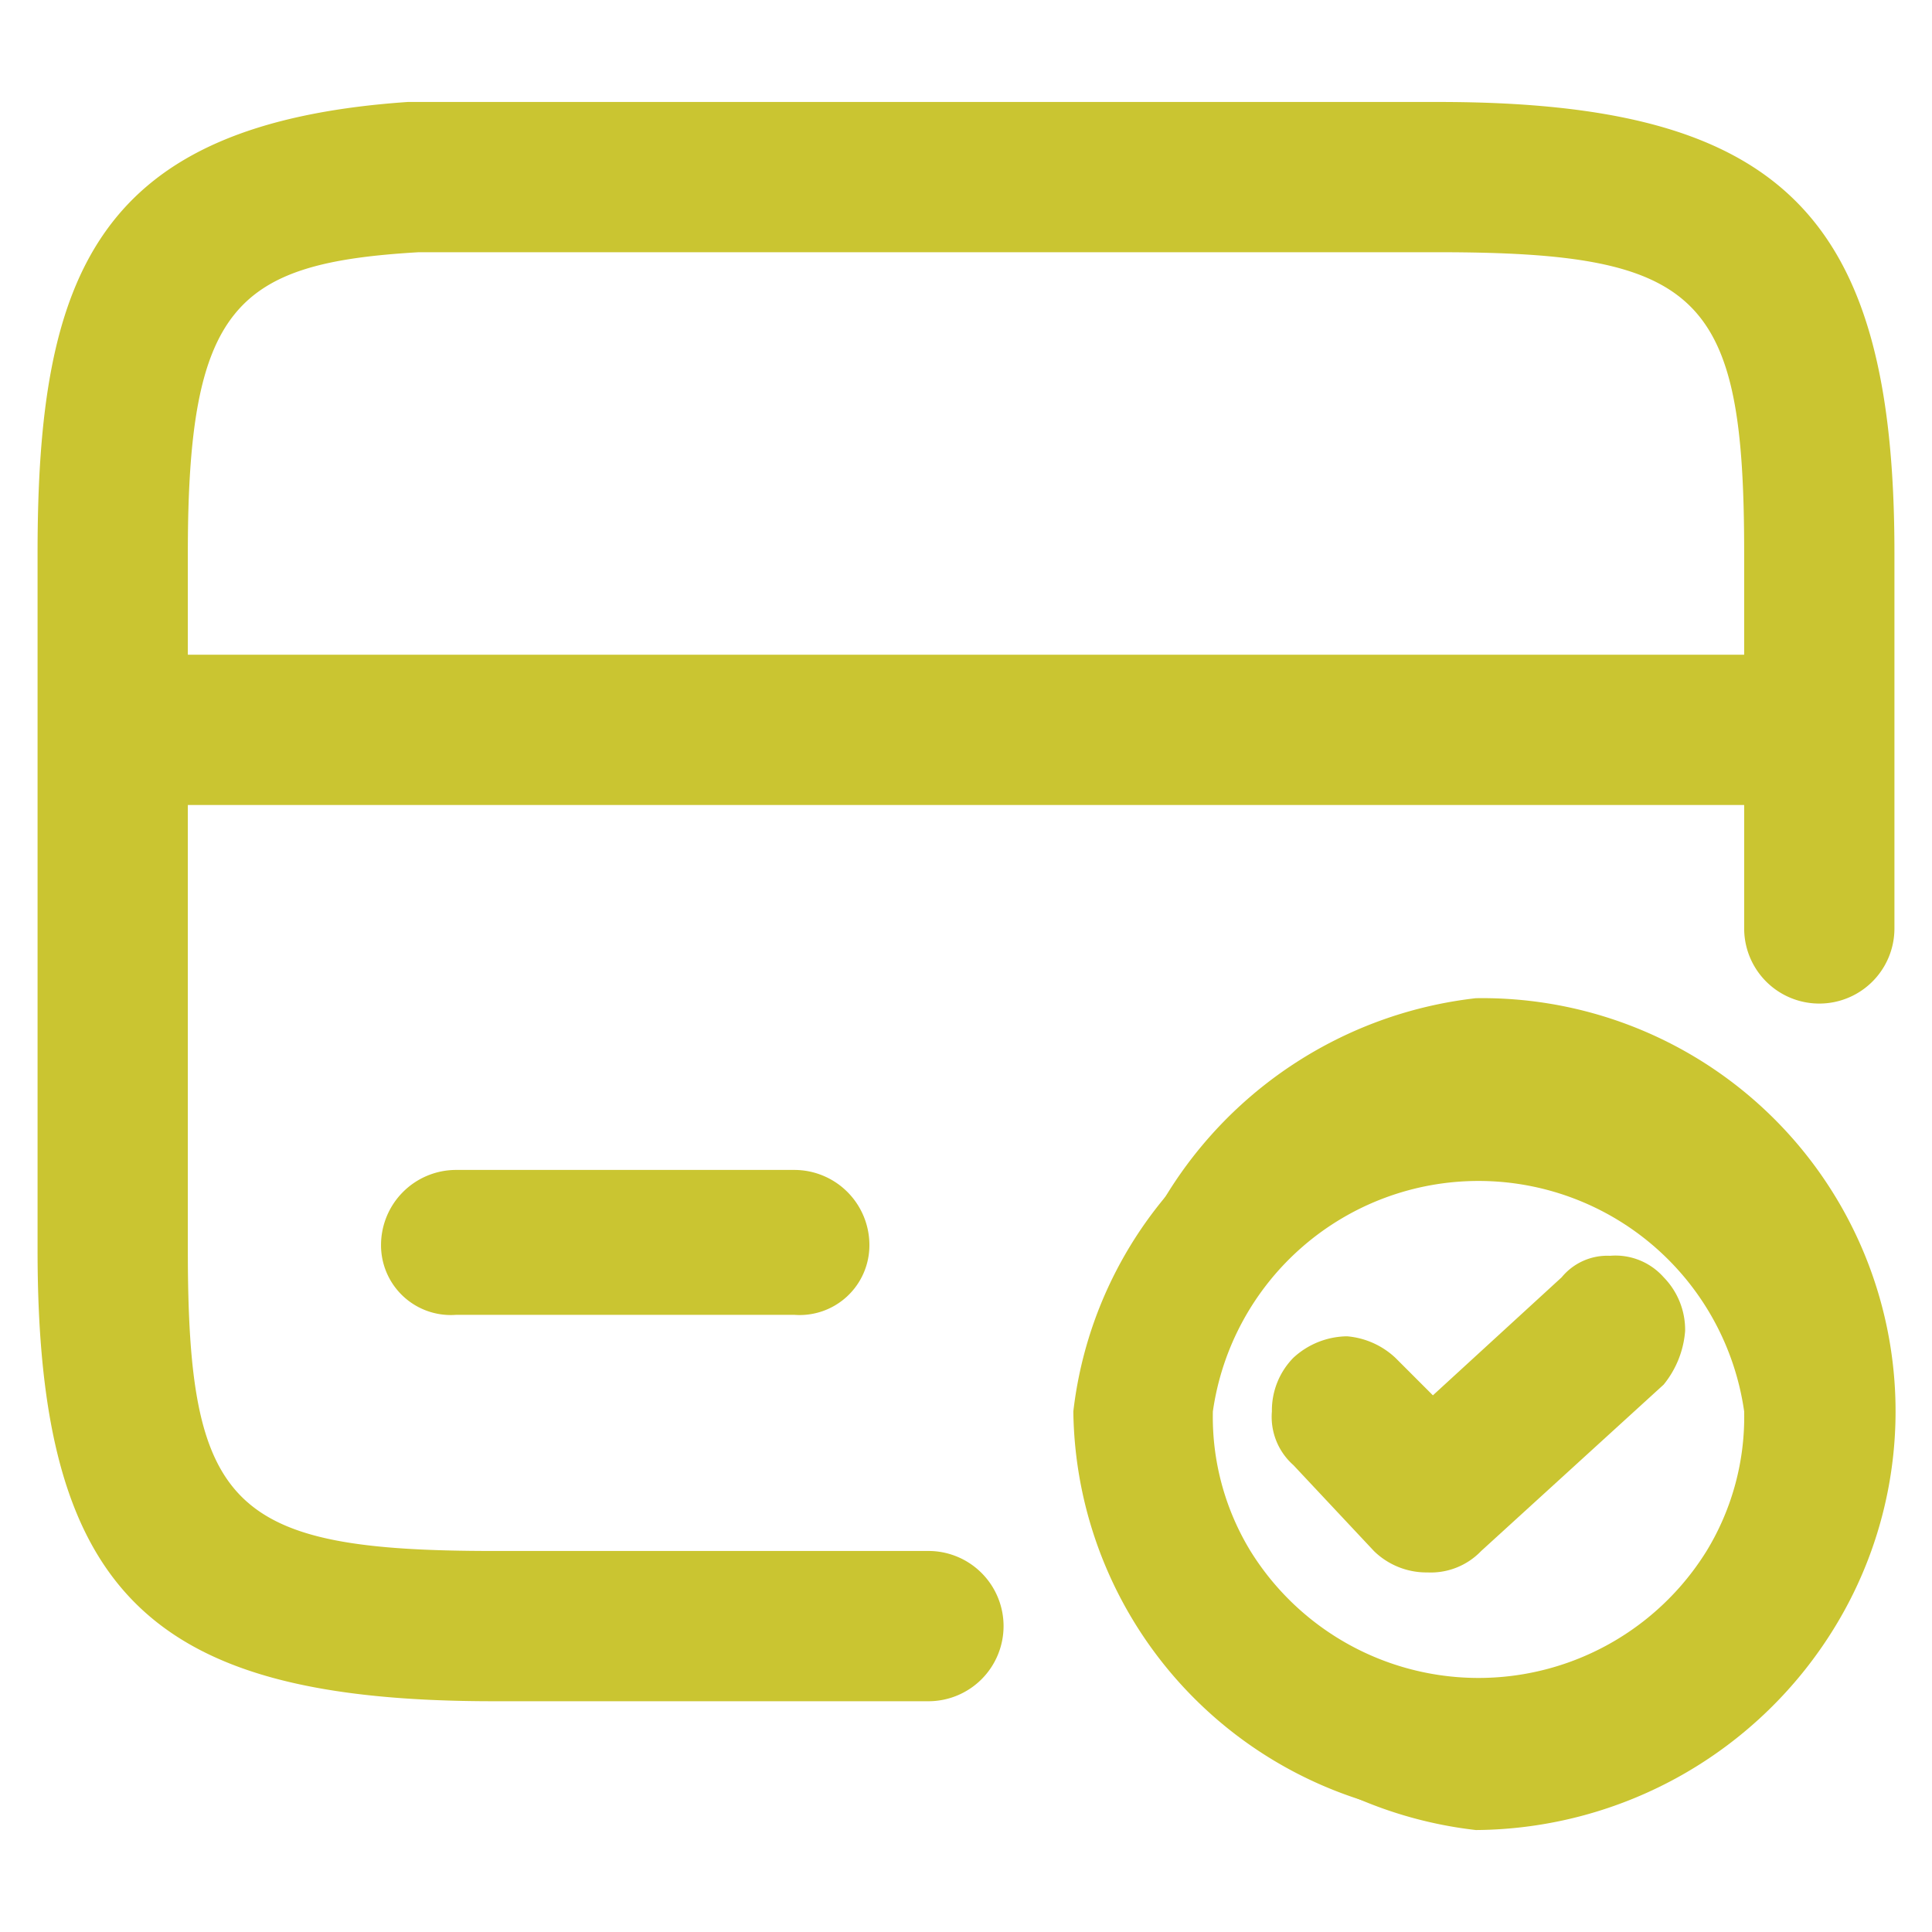
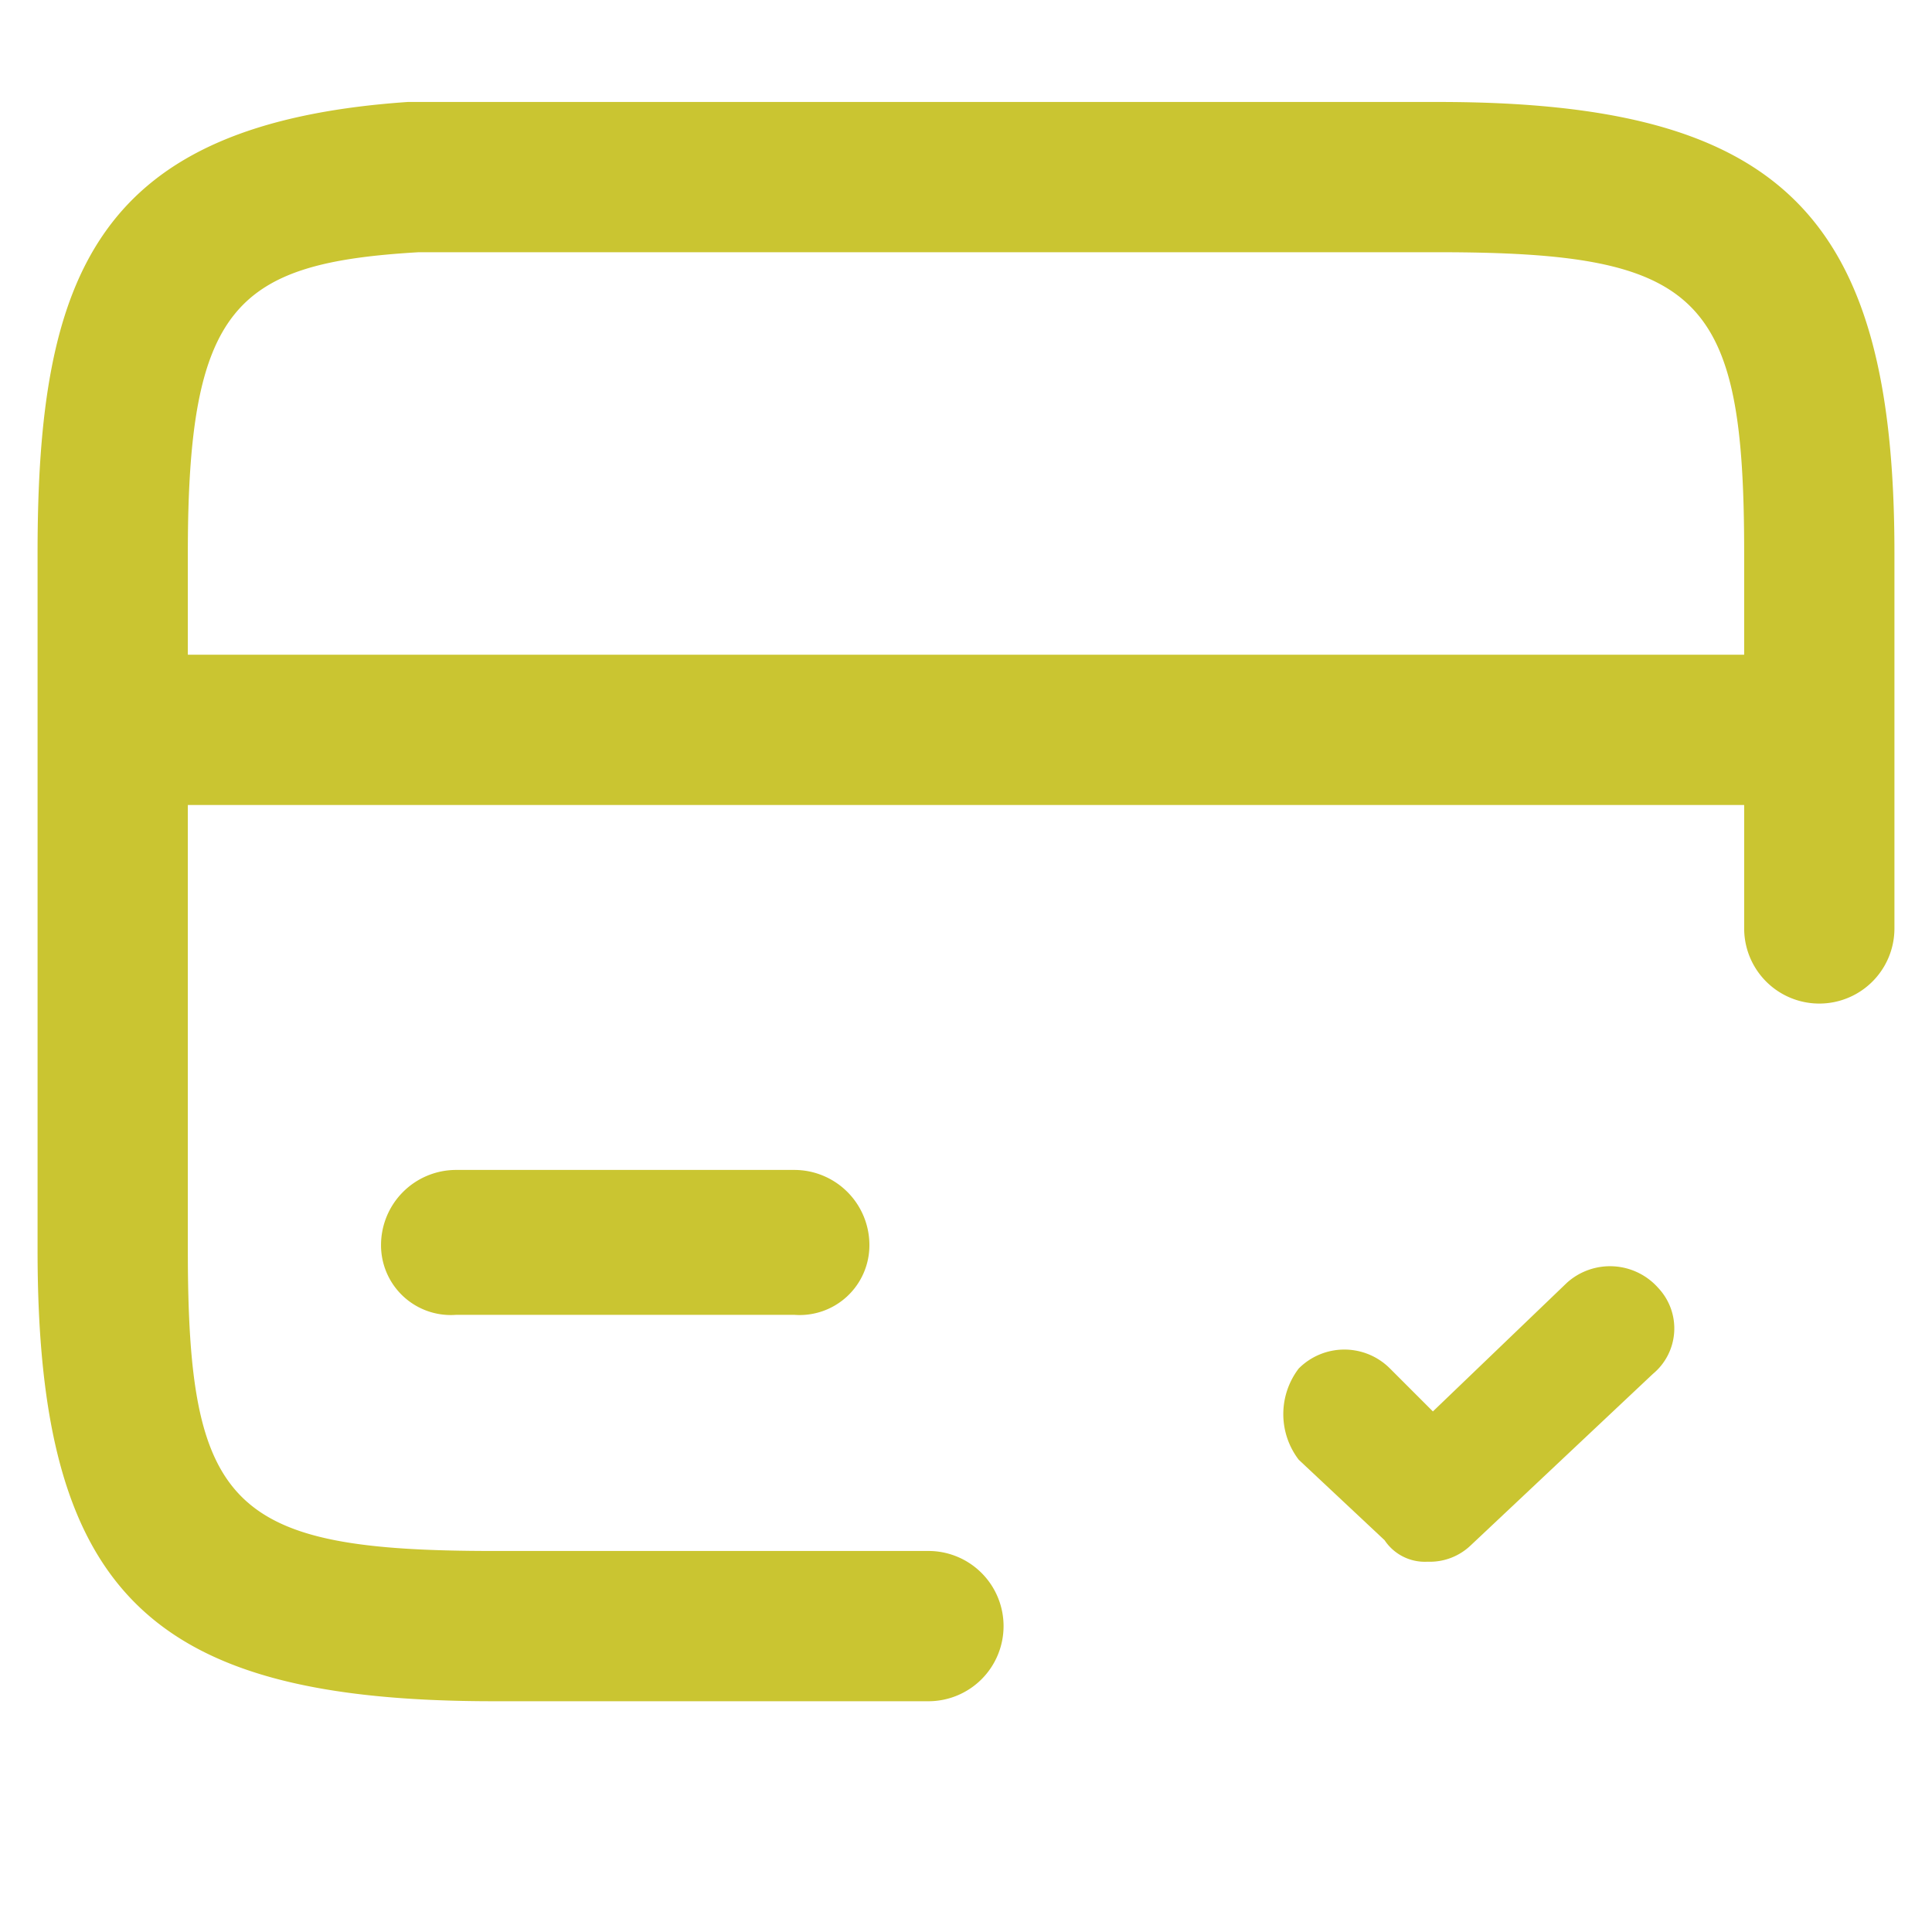
<svg xmlns="http://www.w3.org/2000/svg" viewBox="0 0 36 36">
-   <path d="M33.9,14.8H2.1A1.2,1.2,0,0,1,.9,13.6a1.3,1.3,0,0,1,1.2-1.2H33.9a1.3,1.3,0,0,1,1.2,1.2A1.2,1.2,0,0,1,33.9,14.8Z" style="fill:#cac531" />
-   <path d="M17.3,31.5H9.2C2.9,31.5.9,29.6.9,23.3v-13c0-5,1.1-7.8,6.8-8.1H26.8c6.3,0,8.3,1.9,8.3,8.2v7a1.3,1.3,0,0,1-1.2,1.2,1.2,1.2,0,0,1-1.2-1.2v-7c0-4.9-.9-5.8-5.9-5.8H7.8c-3.5.2-4.5,1-4.5,5.8v13c0,5,.9,5.8,5.9,5.8h8.1a1.3,1.3,0,0,1,1.2,1.2,1.2,1.2,0,0,1-1.2,1.2Z" style="fill:#cac531" />
  <path d="M14.8,24.3H8.5a1.1,1.1,0,0,1-1.2-1.1A1.2,1.2,0,0,1,8.5,22h6.3A1.2,1.2,0,0,1,16,23.2,1.1,1.1,0,0,1,14.8,24.3Z" style="fill:#cac531" />
-   <path d="M27.5,33.9A7.7,7.7,0,0,1,20,26.3a7.6,7.6,0,0,1,15.1,0,7.7,7.7,0,0,1-7.6,7.6Zm0-12.7a5.1,5.1,0,0,0-5.1,5.1,5,5,0,0,0,.7,2.7,5.2,5.2,0,0,0,4.4,2.5A5.5,5.5,0,0,0,32,29a6,6,0,0,0,.7-2.7A5.1,5.1,0,0,0,27.5,21.2Z" style="fill:#cac531" />
  <path d="M26.8,1.9H7.6C1.8,2.3.7,5.1.7,10.3v13c0,6.4,2.1,8.4,8.5,8.4h8.1a1.4,1.4,0,0,0,1.4-1.4,1.4,1.4,0,0,0-1.4-1.4H9.2c-4.9,0-5.7-.8-5.7-5.6V15h29v2.3a1.4,1.4,0,1,0,2.8,0v-7C35.3,4,33.2,1.9,26.8,1.9ZM3.5,12.2V10.3c0-4.6.9-5.4,4.3-5.6h19c4.9,0,5.7.8,5.7,5.6v1.9Z" style="fill:#cac531" />
  <path d="M8.5,21.8a1.4,1.4,0,0,0-1.4,1.4,1.3,1.3,0,0,0,1.4,1.3h6.3a1.3,1.3,0,0,0,1.4-1.3,1.4,1.4,0,0,0-1.4-1.4Z" style="fill:#cac531" />
-   <path d="M27.5,18.6a7.8,7.8,0,0,0,0,15.5,7.9,7.9,0,0,0,6.7-3.8,7.7,7.7,0,0,0-6.7-11.7Zm4.3,10.3a5,5,0,0,1-8.5,0,4.8,4.8,0,0,1-.7-2.6,5,5,0,0,1,9.9,0A4.8,4.8,0,0,1,31.8,28.9Z" style="fill:#cac531" />
-   <path d="M30,23.4a1.1,1.1,0,0,0-.9.4L26.7,26l-.7-.7a1.5,1.5,0,0,0-.9-.4,1.5,1.5,0,0,0-1,.4,1.4,1.4,0,0,0-.4,1,1.2,1.2,0,0,0,.4,1l1.5,1.6a1.4,1.4,0,0,0,1,.4,1.3,1.3,0,0,0,1-.4L31,25.8a1.8,1.8,0,0,0,.4-1,1.4,1.4,0,0,0-.4-1A1.2,1.2,0,0,0,30,23.4Z" style="fill:#cac531" />
  <path d="M26.6,29.1a.9.9,0,0,1-.8-.4l-1.6-1.5a1.4,1.4,0,0,1,0-1.7,1.2,1.2,0,0,1,1.7,0l.8.8,2.5-2.4a1.2,1.2,0,0,1,1.7.1,1.1,1.1,0,0,1-.1,1.6l-3.4,3.2a1.1,1.1,0,0,1-.8.3Z" style="fill:#cac531" />
</svg>